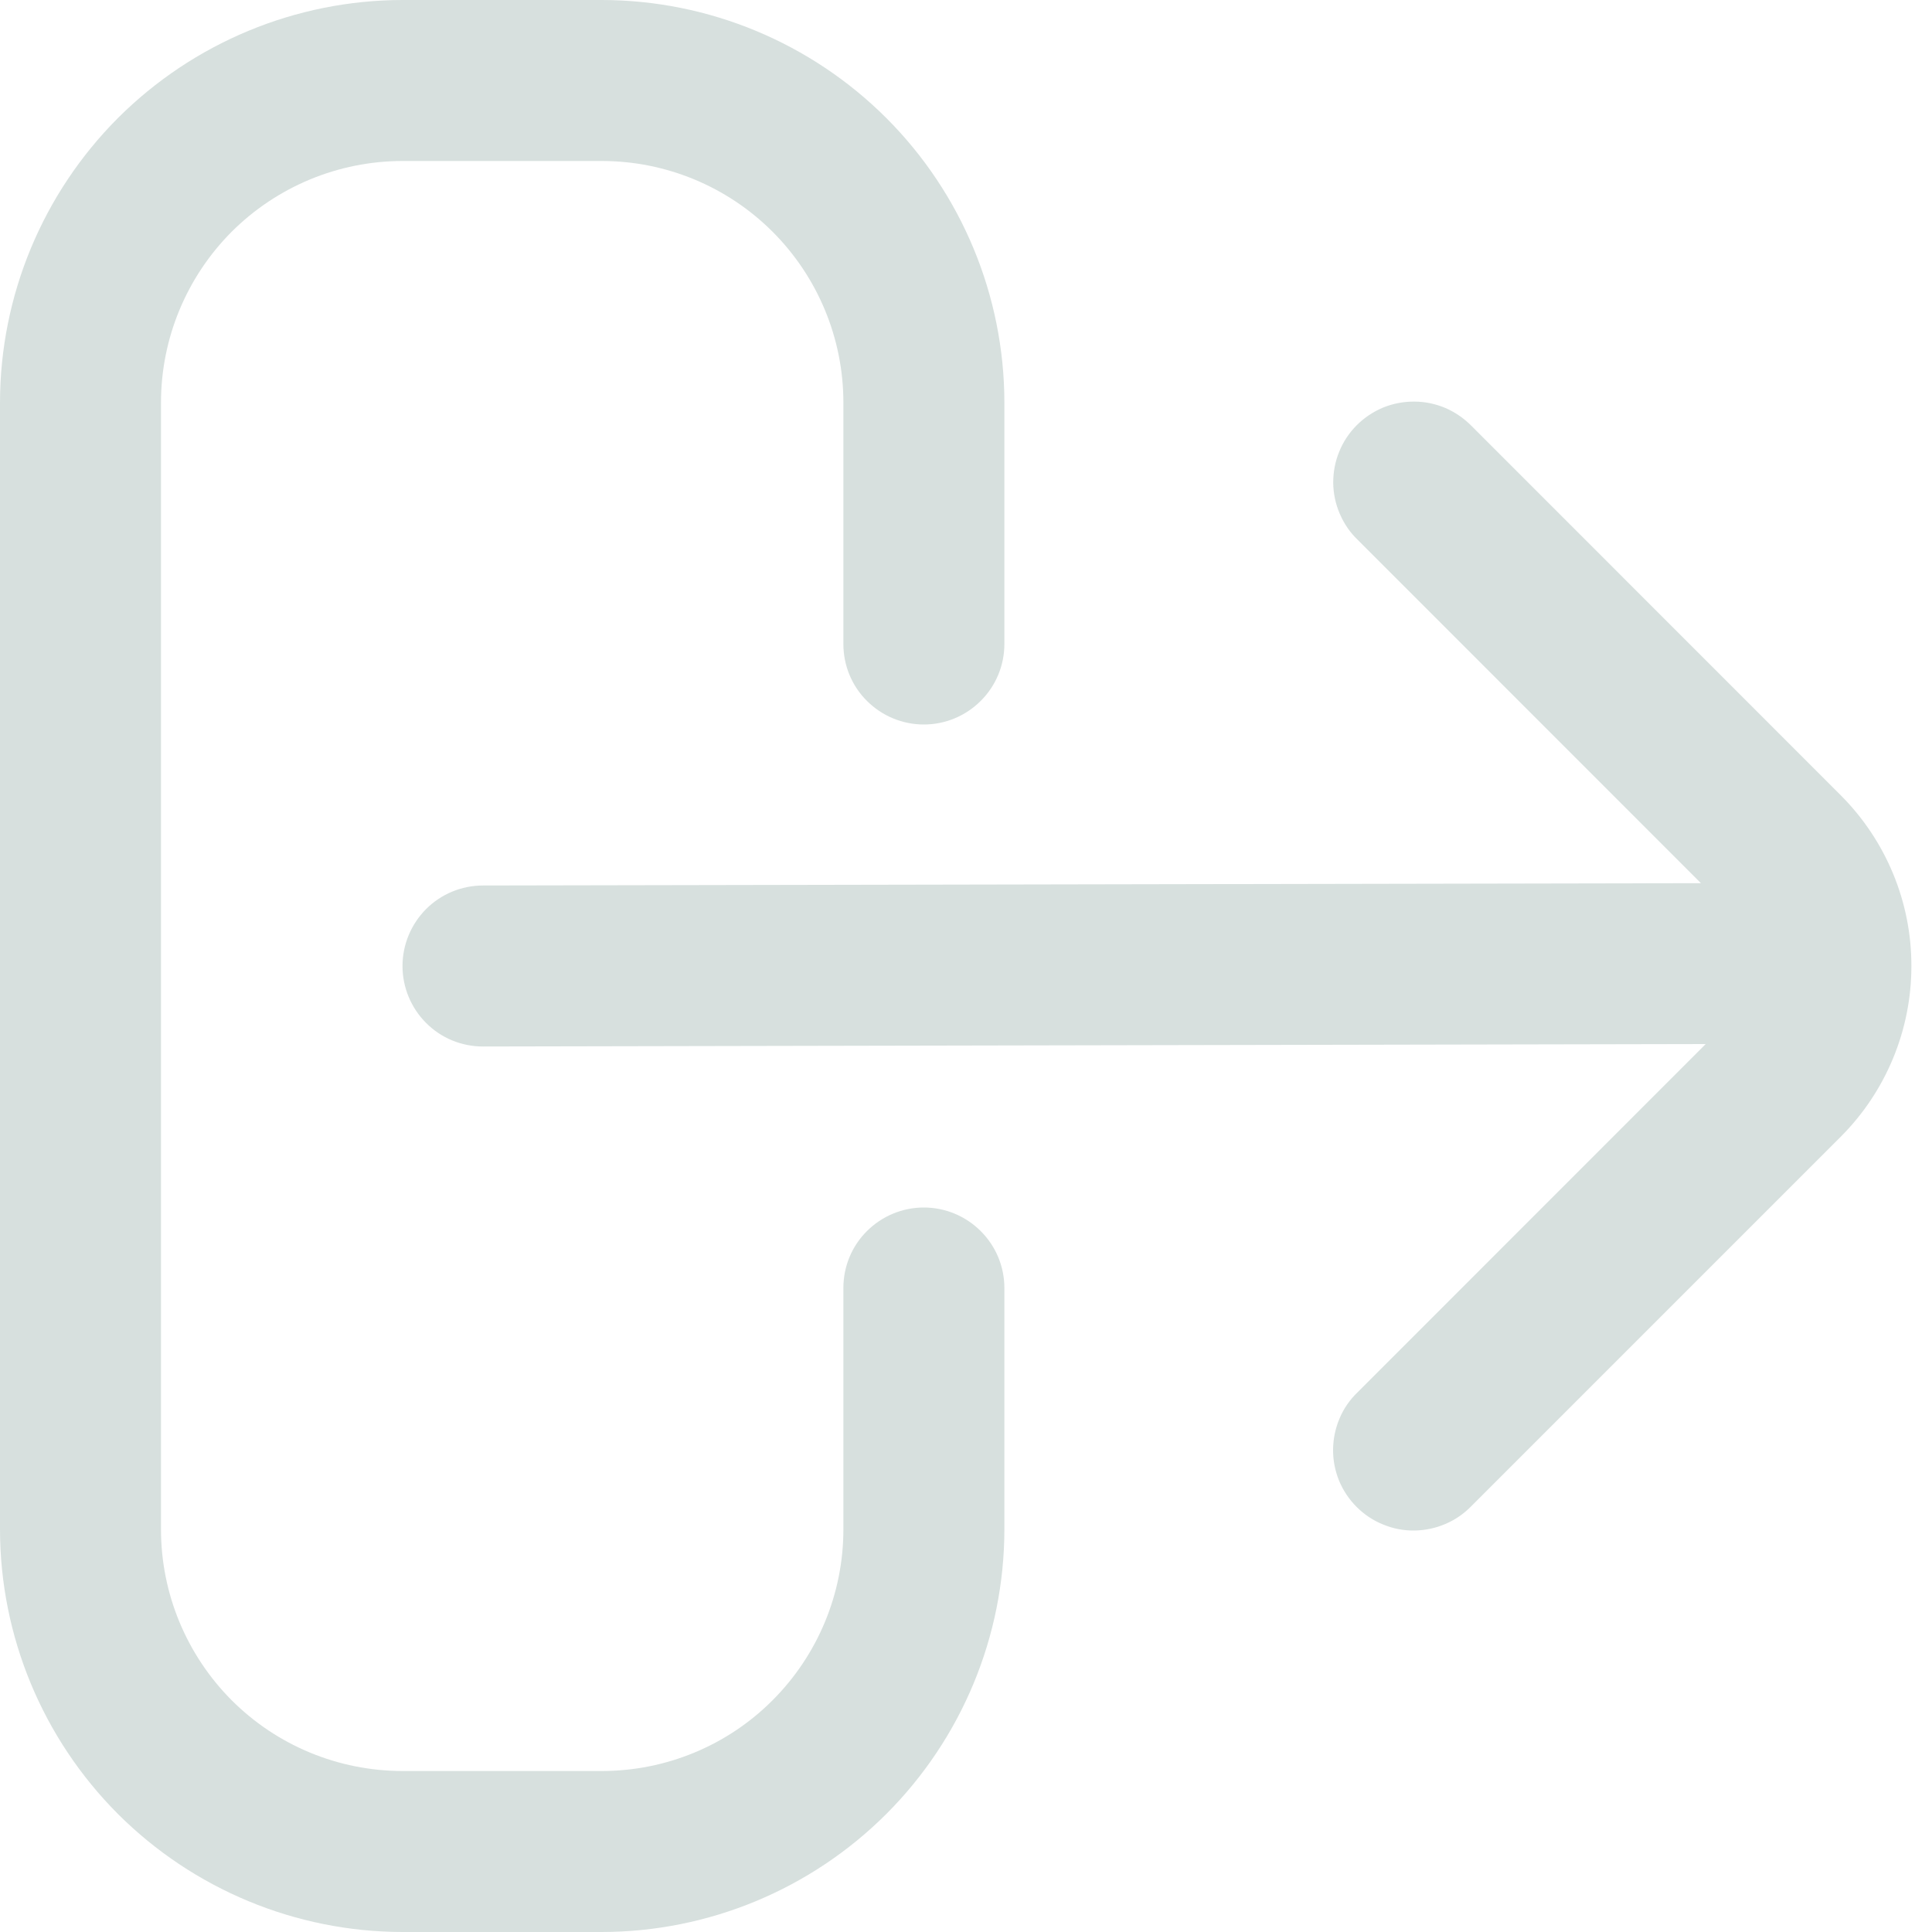
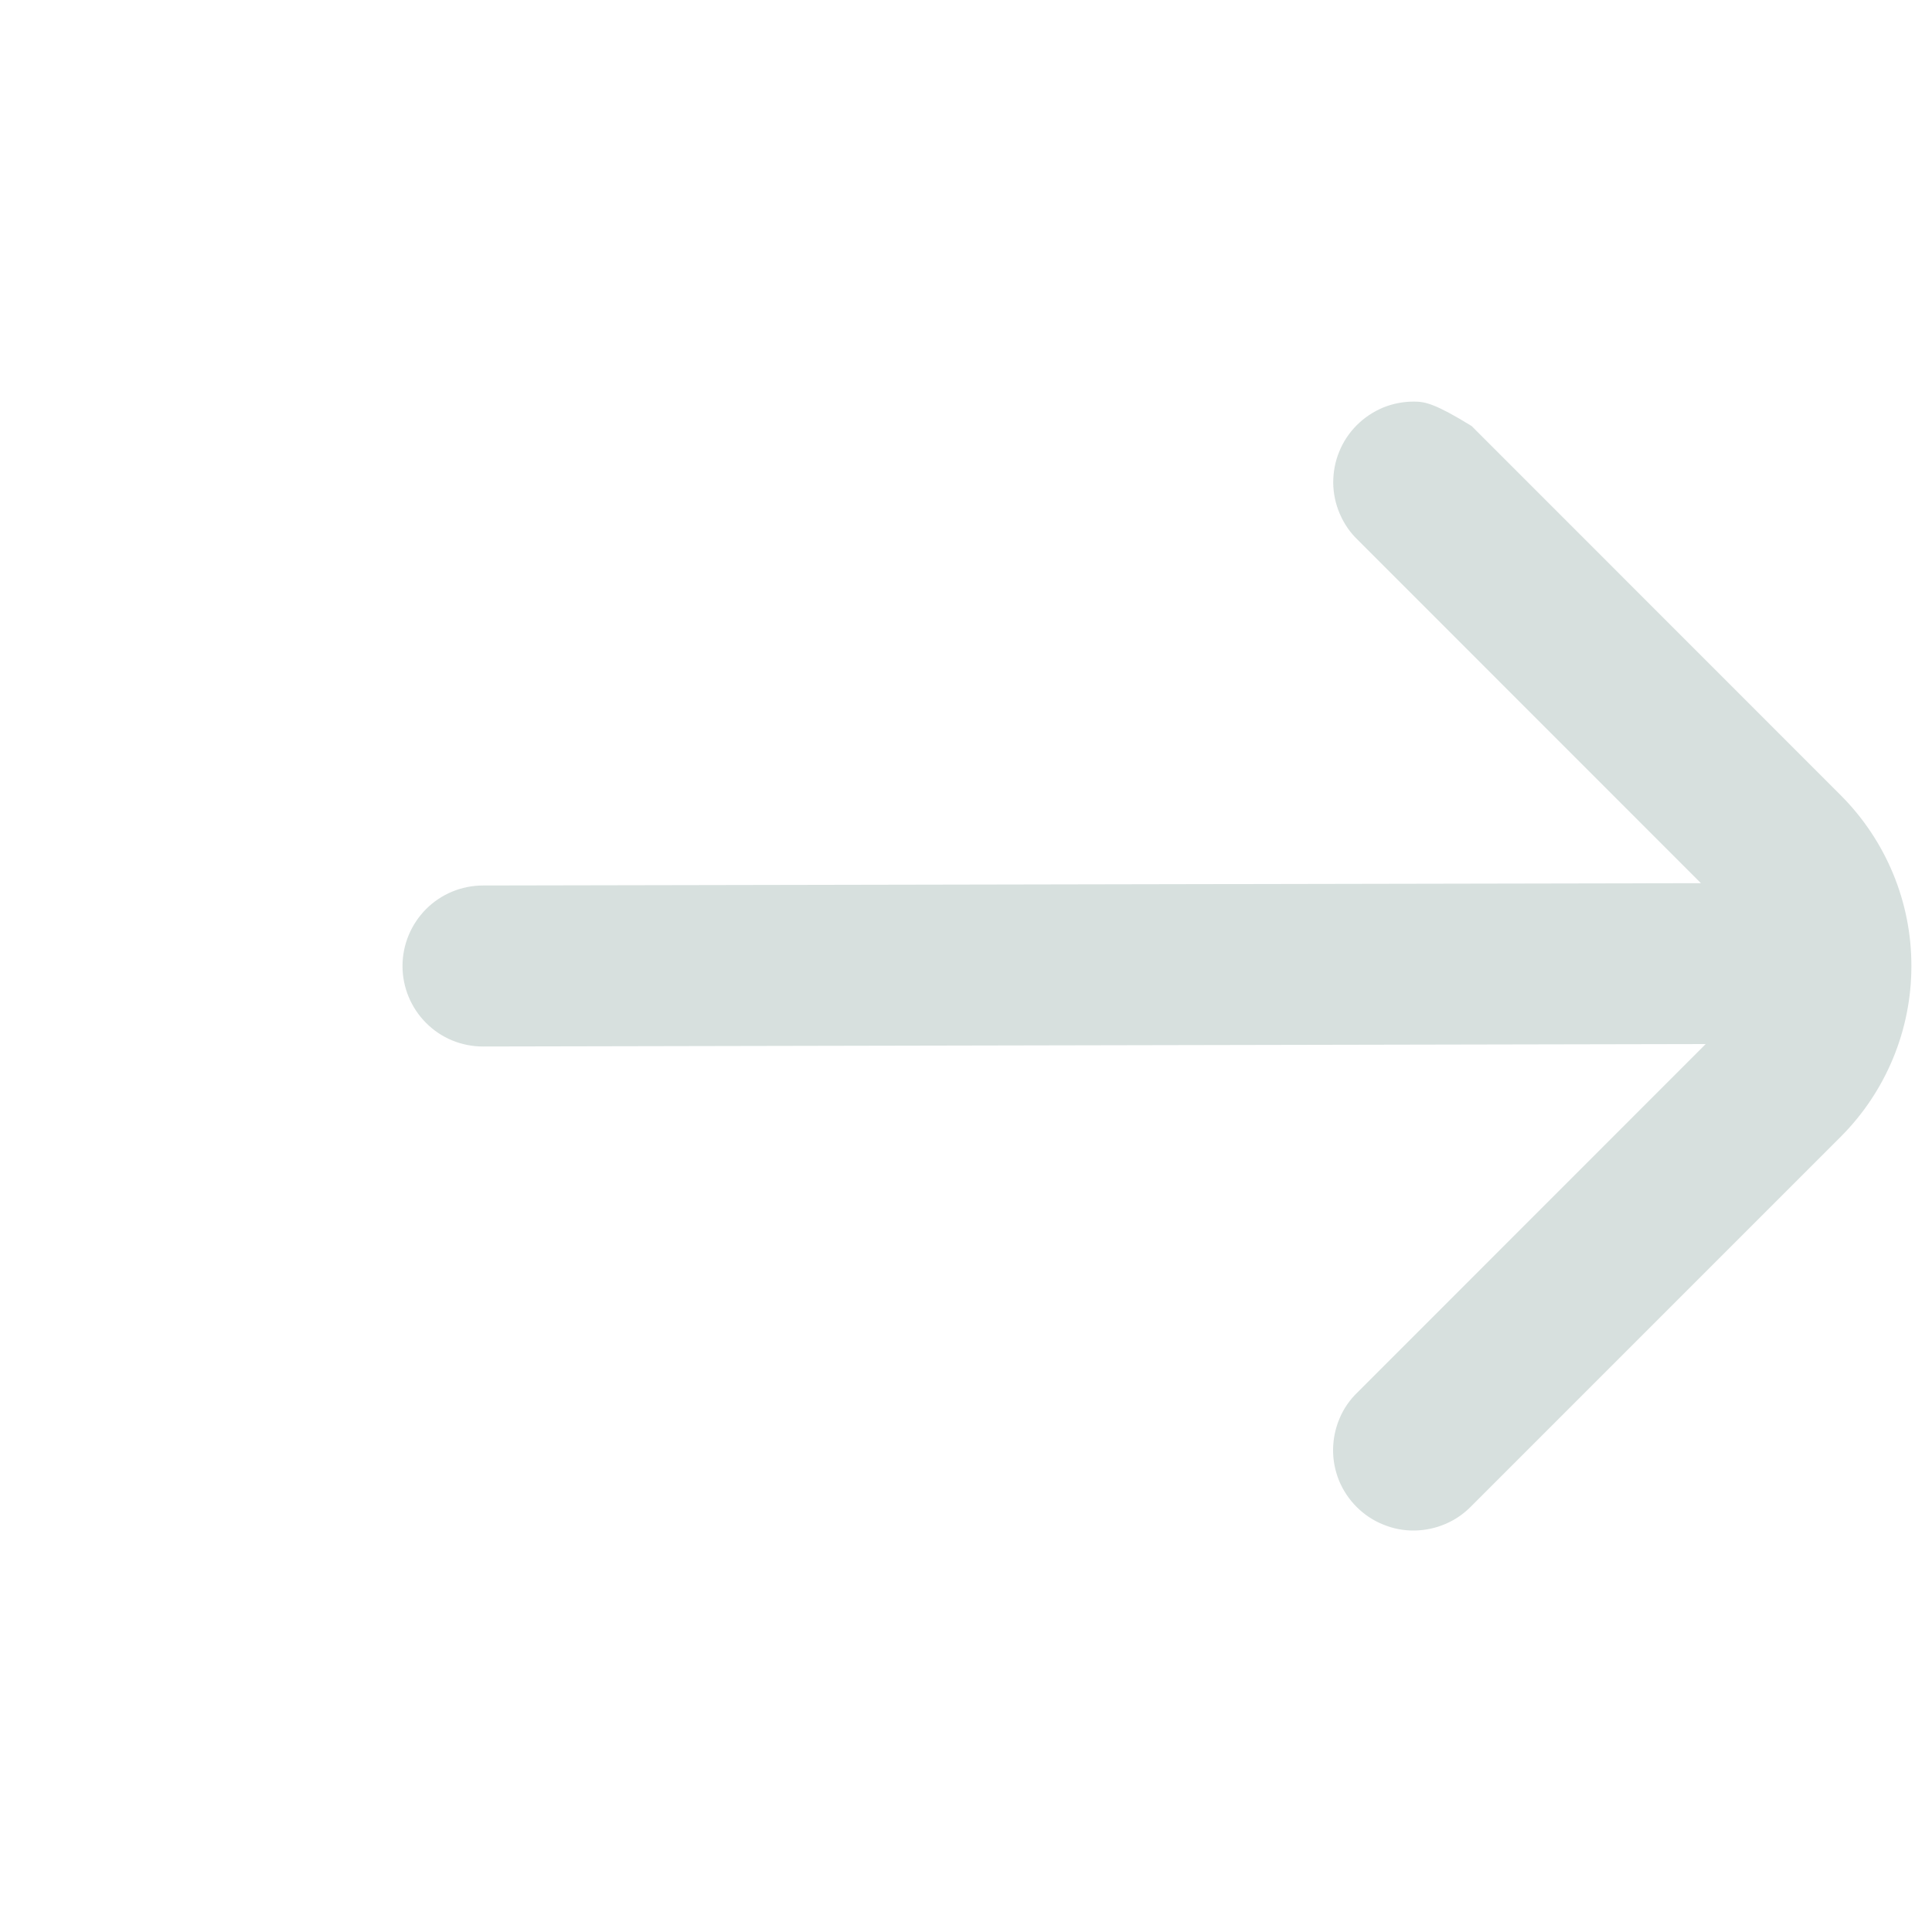
<svg xmlns="http://www.w3.org/2000/svg" width="15" height="15" viewBox="0 0 15 15" fill="none">
-   <path d="M7.173 9.375C7.007 9.375 6.848 9.441 6.731 9.558C6.613 9.675 6.548 9.834 6.548 10L6.548 11.875C6.548 12.372 6.35 12.849 5.998 13.201C5.647 13.553 5.17 13.75 4.673 13.75L3.125 13.75C2.628 13.75 2.151 13.553 1.799 13.201C1.448 12.849 1.25 12.372 1.25 11.875L1.25 3.125C1.25 2.628 1.448 2.151 1.799 1.799C2.151 1.448 2.628 1.25 3.125 1.25L4.673 1.25C5.17 1.25 5.647 1.448 5.998 1.799C6.35 2.151 6.548 2.628 6.548 3.125L6.548 5C6.548 5.166 6.613 5.325 6.731 5.442C6.848 5.559 7.007 5.625 7.173 5.625C7.338 5.625 7.497 5.559 7.614 5.442C7.732 5.325 7.798 5.166 7.798 5L7.798 3.125C7.797 2.296 7.467 1.502 6.881 0.916C6.295 0.331 5.501 0.001 4.673 1.01845e-06L3.125 -7.05099e-08C2.297 0.001 1.502 0.331 0.916 0.916C0.331 1.502 0.001 2.296 3.15557e-05 3.125L2.98371e-05 11.875C0.001 12.704 0.331 13.498 0.916 14.084C1.502 14.669 2.297 14.999 3.125 15L4.673 15C5.501 14.999 6.295 14.669 6.881 14.084C7.467 13.498 7.797 12.704 7.798 11.875L7.798 10C7.798 9.834 7.732 9.675 7.614 9.558C7.497 9.441 7.338 9.375 7.173 9.375Z" fill="#D7E0DE" />
-   <path d="M14.292 6.175L11.426 3.308C11.368 3.249 11.299 3.201 11.223 3.168C11.147 3.136 11.065 3.118 10.982 3.118C10.899 3.117 10.816 3.133 10.739 3.164C10.663 3.196 10.593 3.242 10.534 3.301C10.476 3.359 10.429 3.429 10.398 3.506C10.366 3.583 10.351 3.665 10.351 3.748C10.352 3.831 10.369 3.913 10.402 3.989C10.435 4.066 10.482 4.135 10.542 4.192L13.206 6.857L3.75 6.875C3.584 6.875 3.425 6.941 3.308 7.058C3.191 7.176 3.125 7.335 3.125 7.5C3.125 7.666 3.191 7.825 3.308 7.942C3.425 8.06 3.584 8.125 3.75 8.125L13.243 8.106L10.541 10.809C10.481 10.866 10.433 10.935 10.401 11.011C10.368 11.088 10.351 11.17 10.35 11.253C10.349 11.336 10.365 11.418 10.396 11.495C10.428 11.572 10.474 11.641 10.533 11.7C10.592 11.759 10.661 11.805 10.738 11.836C10.815 11.868 10.897 11.884 10.98 11.883C11.063 11.882 11.145 11.865 11.222 11.832C11.298 11.8 11.367 11.752 11.425 11.692L14.291 8.826C14.642 8.475 14.84 7.998 14.84 7.501C14.841 7.003 14.643 6.527 14.292 6.175Z" fill="#D7E0DE" />
+   <path d="M14.292 6.175L11.426 3.308C11.147 3.136 11.065 3.118 10.982 3.118C10.899 3.117 10.816 3.133 10.739 3.164C10.663 3.196 10.593 3.242 10.534 3.301C10.476 3.359 10.429 3.429 10.398 3.506C10.366 3.583 10.351 3.665 10.351 3.748C10.352 3.831 10.369 3.913 10.402 3.989C10.435 4.066 10.482 4.135 10.542 4.192L13.206 6.857L3.75 6.875C3.584 6.875 3.425 6.941 3.308 7.058C3.191 7.176 3.125 7.335 3.125 7.5C3.125 7.666 3.191 7.825 3.308 7.942C3.425 8.06 3.584 8.125 3.75 8.125L13.243 8.106L10.541 10.809C10.481 10.866 10.433 10.935 10.401 11.011C10.368 11.088 10.351 11.17 10.35 11.253C10.349 11.336 10.365 11.418 10.396 11.495C10.428 11.572 10.474 11.641 10.533 11.7C10.592 11.759 10.661 11.805 10.738 11.836C10.815 11.868 10.897 11.884 10.98 11.883C11.063 11.882 11.145 11.865 11.222 11.832C11.298 11.8 11.367 11.752 11.425 11.692L14.291 8.826C14.642 8.475 14.84 7.998 14.84 7.501C14.841 7.003 14.643 6.527 14.292 6.175Z" fill="#D7E0DE" />
</svg>